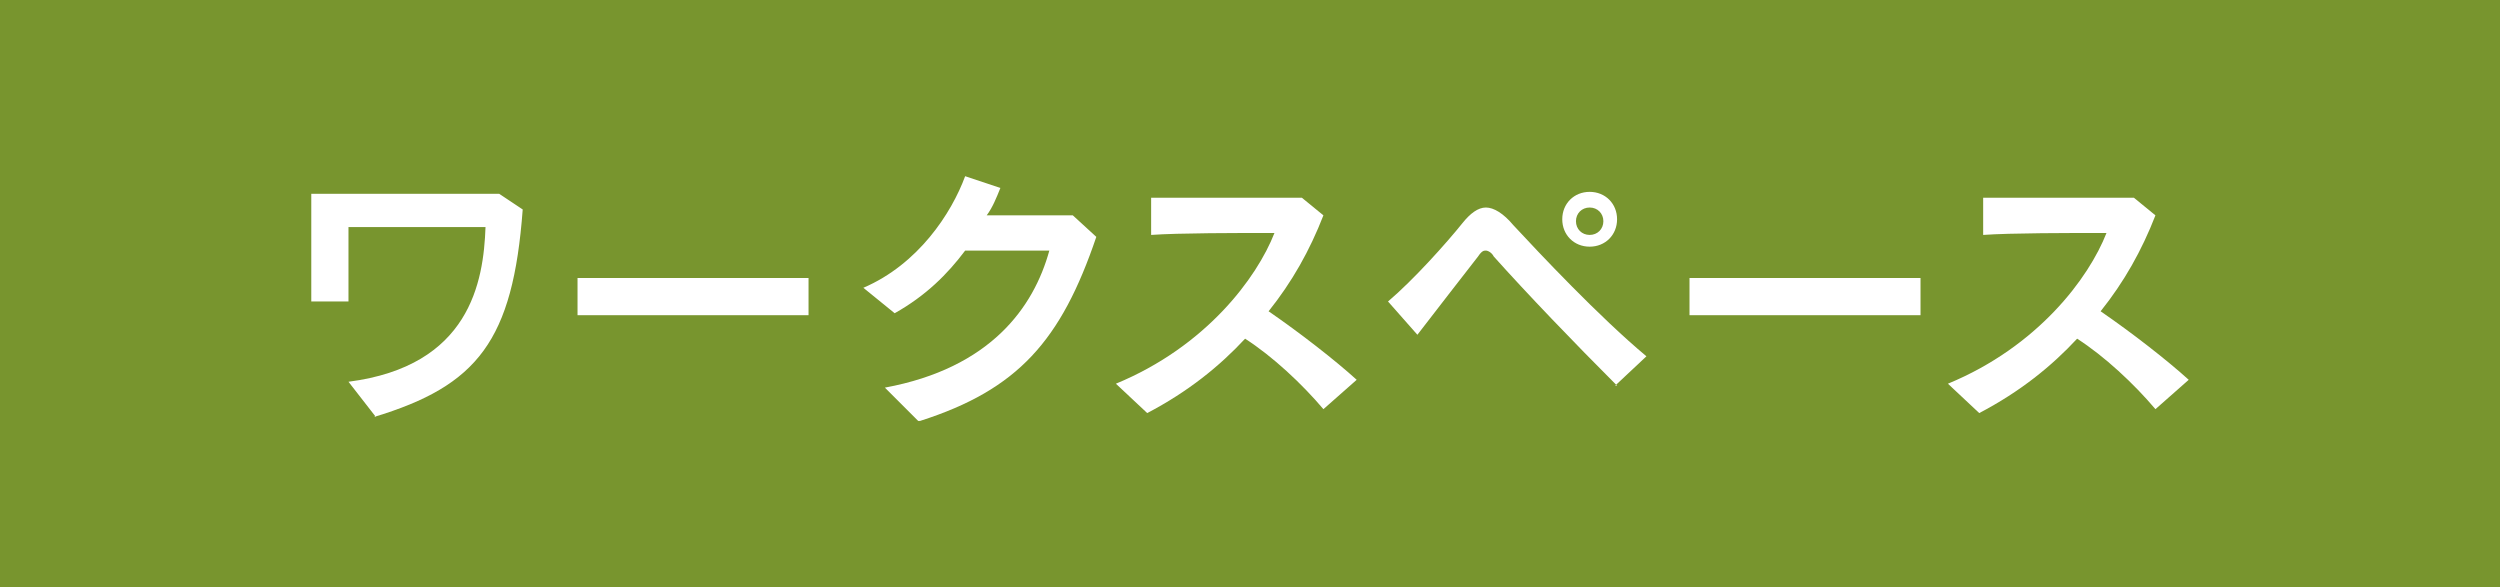
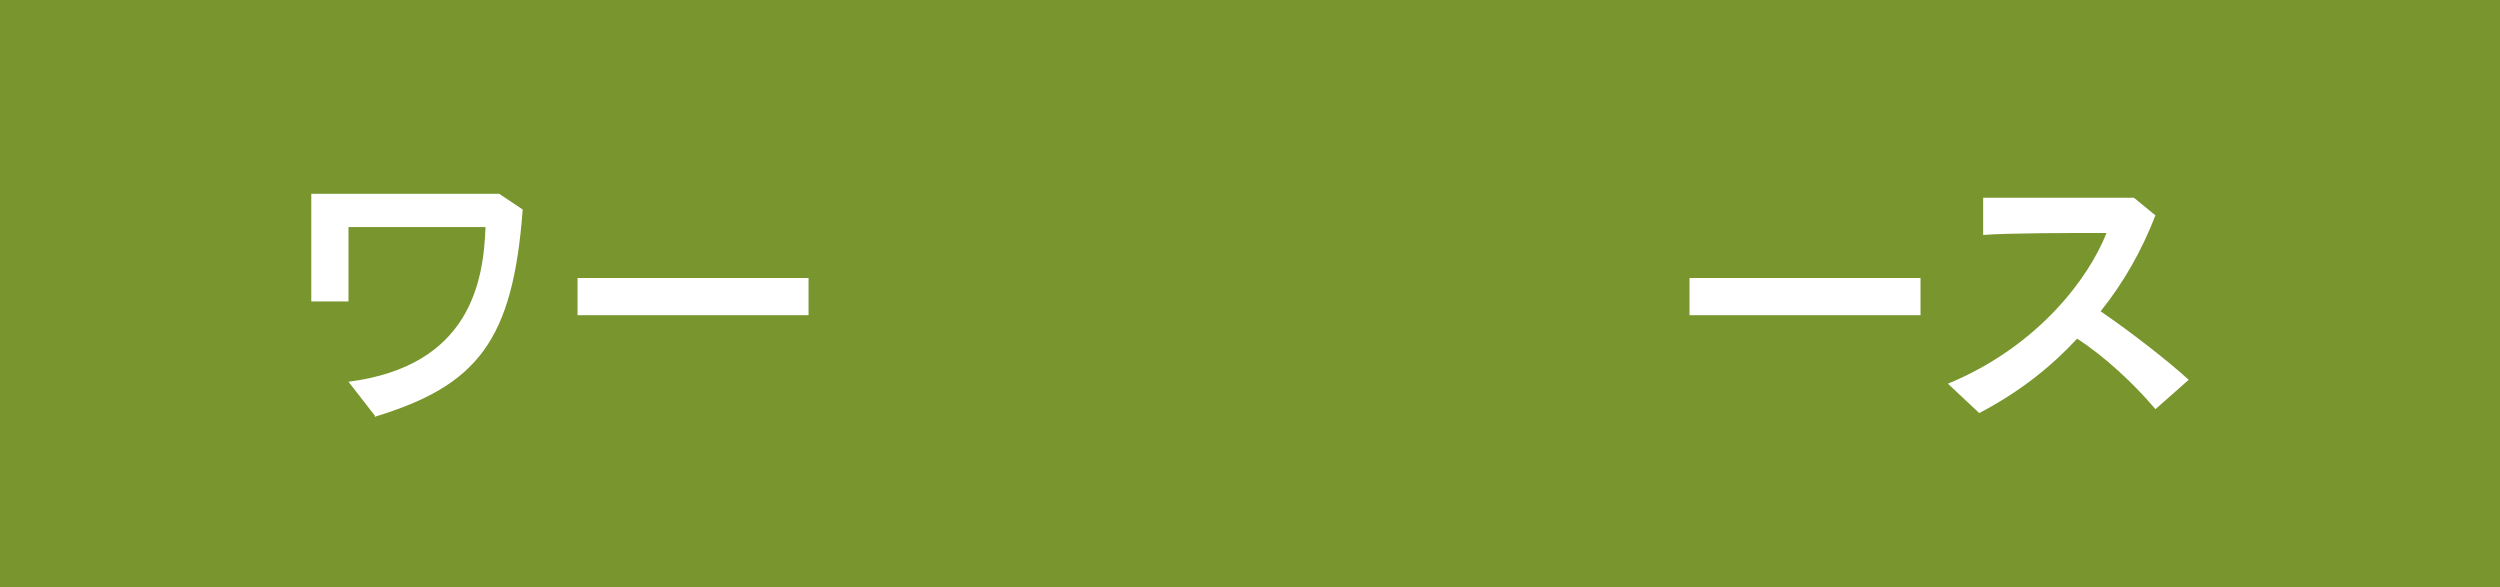
<svg xmlns="http://www.w3.org/2000/svg" id="_レイヤー_1" data-name="レイヤー_1" width="127.7" height="30" version="1.1" viewBox="0 0 127.7 30">
  <defs>
    <style>
      .st0 {
        fill: #fff;
      }

      .st1 {
        fill: #78952e;
      }
    </style>
  </defs>
  <rect class="st1" x="0" y="0" width="127.7" height="30" />
  <g>
    <path class="st0" d="M19.2,21.3l-1.4-1.8c6.2-.8,6.9-5.1,7-7.9h-2.2c-1.7,0-3.7,0-4.8,0v.4c0,1.1,0,2.2,0,3.4h-1.9c0-.6,0-1.3,0-1.9,0-1.2,0-2.4,0-3.6.5,0,1.4,0,2.5,0,2.5,0,5.7,0,7.1,0l1.2.8c-.5,6.7-2.3,9-7.6,10.6Z" />
    <path class="st0" d="M29.5,16.1v-1.9c1.3,0,3.2,0,5.2,0s5,0,6.6,0v1.9c-3,0-9,0-11.9,0Z" />
-     <path class="st0" d="M46.9,21.5l-1.7-1.7c5.4-1,7.6-4.1,8.4-7-1.3,0-2.8,0-4.3,0-.9,1.2-2,2.3-3.6,3.2l-1.6-1.3c2.8-1.2,4.5-3.8,5.2-5.7l1.8.6c-.2.5-.4,1-.7,1.4h.8c1.3,0,2.6,0,3.6,0l1.2,1.1c-1.8,5.3-4,7.8-9,9.4Z" />
-     <path class="st0" d="M67.6,20.9c-1.1-1.3-2.6-2.7-4-3.6-1.3,1.4-2.9,2.7-5,3.8l-1.6-1.5c4.6-1.9,7.2-5.4,8.1-7.7-1.9,0-4.9,0-6.3.1v-1.9c1.8,0,5.1,0,7.7,0l1.1.9c-.7,1.8-1.6,3.4-2.8,4.9,1.6,1.1,3.4,2.5,4.5,3.5l-1.7,1.5Z" />
-     <path class="st0" d="M82.6,19.7c-2.2-2.2-4.6-4.7-6.3-6.6-.1-.2-.3-.3-.4-.3s-.2,0-.4.3c-.7.9-2.1,2.7-3.1,4l-1.5-1.7c1.3-1.1,3-3,3.8-4,.4-.5.8-.8,1.2-.8s.9.3,1.4.9c1.3,1.4,4.4,4.7,6.8,6.7l-1.6,1.5ZM81.2,12.6c-.8,0-1.4-.6-1.4-1.4s.6-1.4,1.4-1.4,1.4.6,1.4,1.4-.6,1.4-1.4,1.4ZM81.2,10.6c-.4,0-.7.3-.7.7s.3.7.7.7.7-.3.7-.7-.3-.7-.7-.7Z" />
    <path class="st0" d="M86.3,16.1v-1.9c1.3,0,3.2,0,5.2,0s5,0,6.6,0v1.9c-3,0-9,0-11.9,0Z" />
    <path class="st0" d="M110.1,20.9c-1.1-1.3-2.6-2.7-4-3.6-1.3,1.4-2.9,2.7-5,3.8l-1.6-1.5c4.6-1.9,7.2-5.4,8.1-7.7-1.9,0-4.9,0-6.3.1v-1.9c1.8,0,5.1,0,7.7,0l1.1.9c-.7,1.8-1.6,3.4-2.8,4.9,1.6,1.1,3.4,2.5,4.5,3.5l-1.7,1.5Z" />
  </g>
</svg>